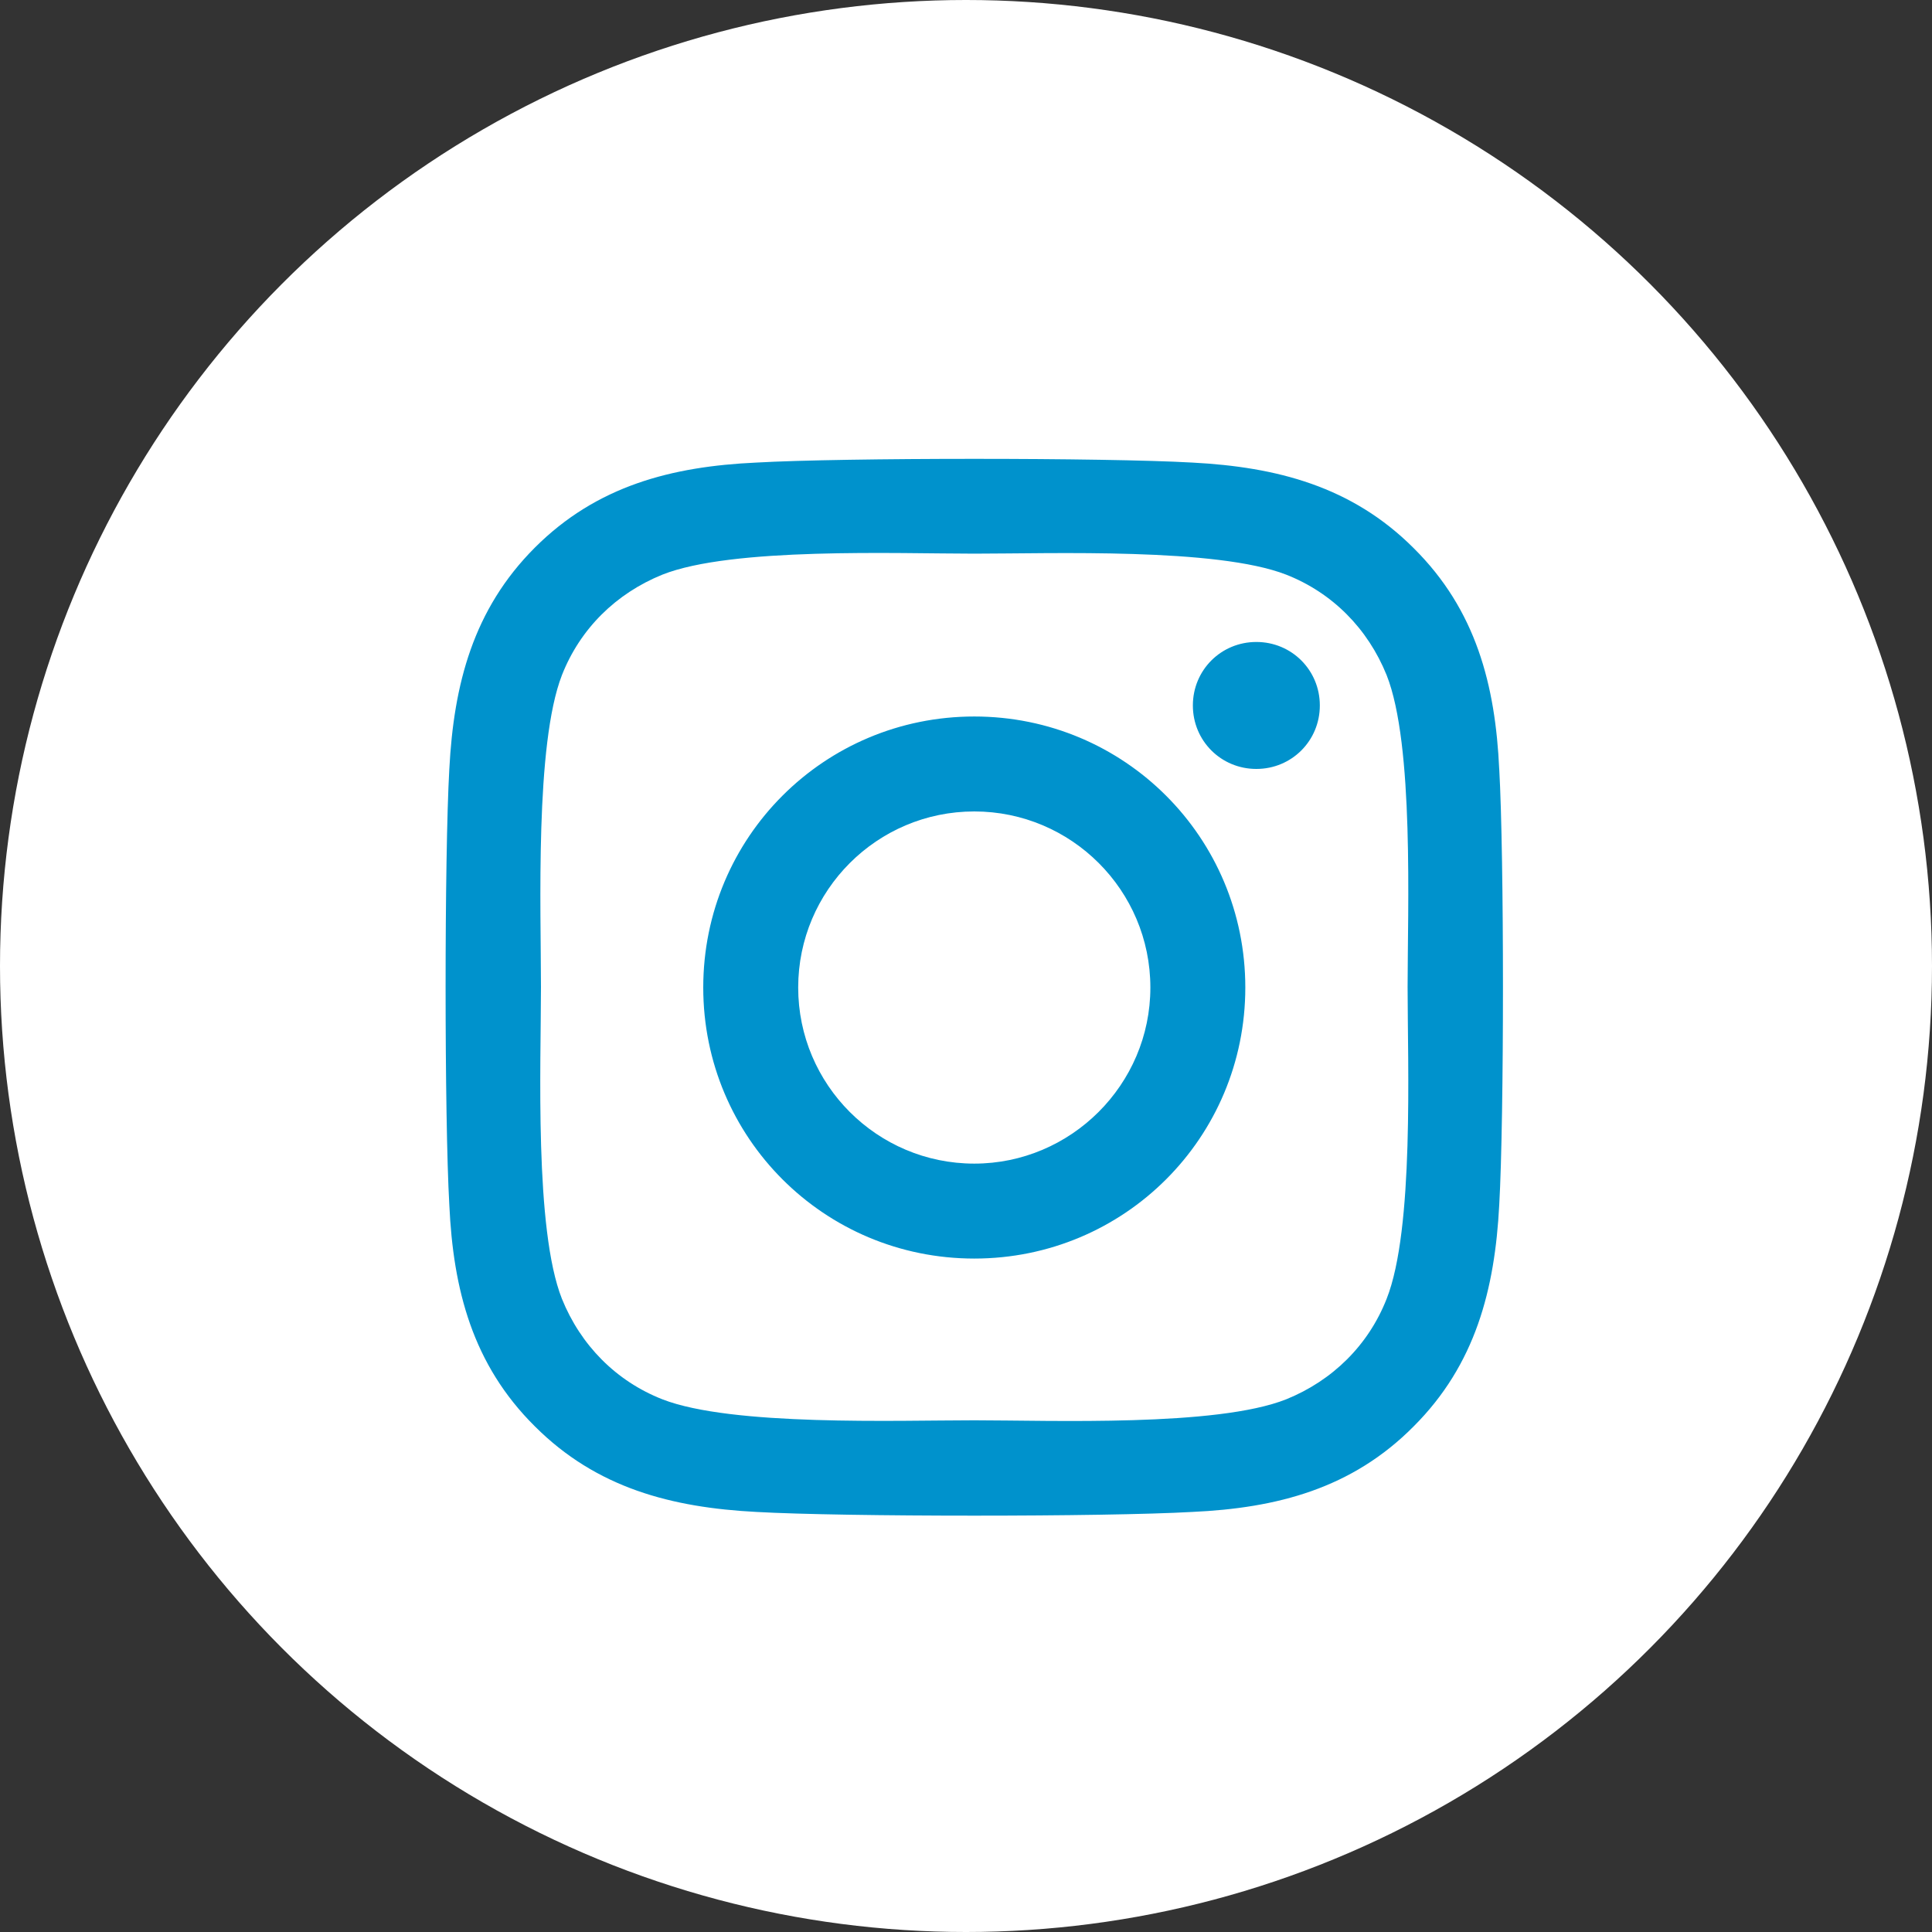
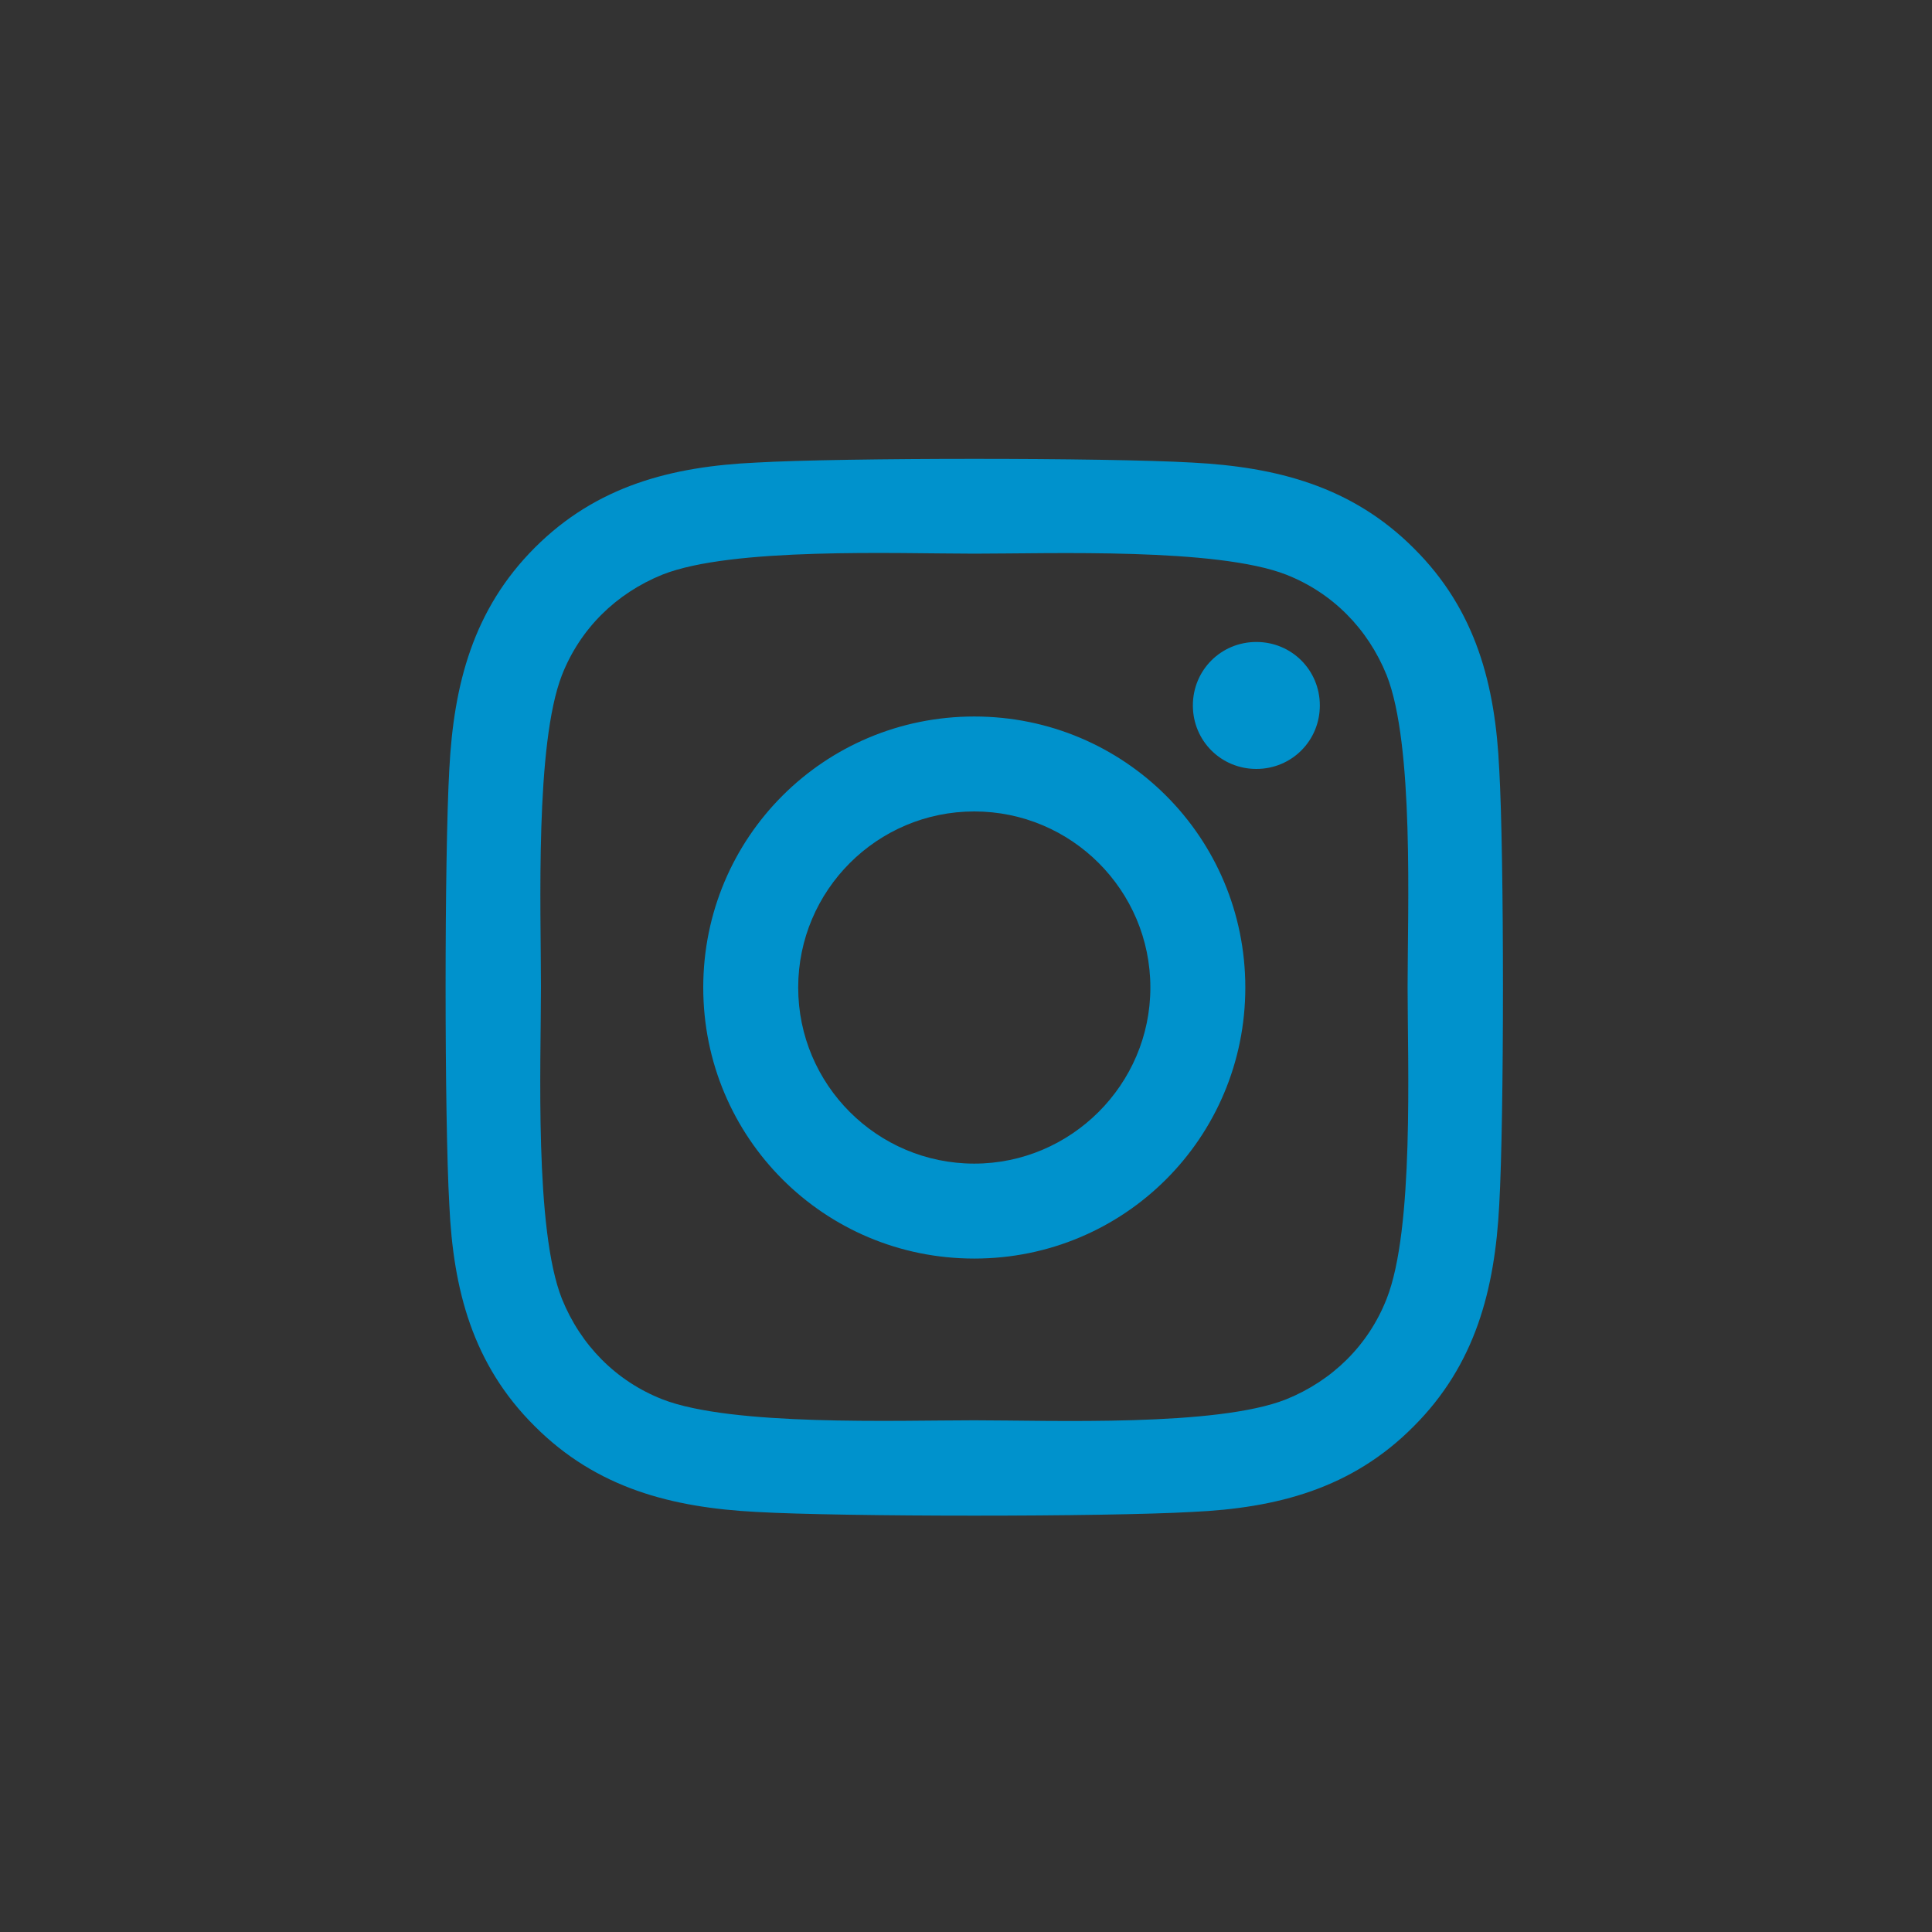
<svg xmlns="http://www.w3.org/2000/svg" id="uuid-60d8a9cf-0dcf-401b-b83c-b98e59cb5d46" viewBox="0 0 35 35">
  <rect x="0" y="0" width="35" height="35" fill="#333333" stroke="none" />
-   <circle cx="17.5" cy="17.5" r="17.5" fill="#fff" stroke-width="0" />
  <path d="M17.65,12.98c-2.72,0-4.91,2.19-4.91,4.91s2.19,4.91,4.91,4.91,4.91-2.19,4.91-4.91-2.19-4.91-4.91-4.91ZM17.65,21.08c-1.76,0-3.19-1.43-3.19-3.19s1.43-3.19,3.19-3.19,3.19,1.43,3.19,3.19-1.44,3.19-3.19,3.19h0ZM23.91,12.78c0,.64-.51,1.15-1.15,1.15s-1.15-.51-1.15-1.15.51-1.15,1.15-1.15,1.15.51,1.15,1.15ZM27.16,13.94c-.07-1.53-.42-2.89-1.55-4.01-1.12-1.12-2.48-1.47-4.01-1.55-1.58-.09-6.32-.09-7.9,0-1.53.07-2.89.42-4.01,1.54s-1.47,2.48-1.55,4.01c-.09,1.58-.09,6.32,0,7.9.07,1.53.42,2.89,1.55,4.01,1.12,1.12,2.48,1.47,4.01,1.55,1.58.09,6.32.09,7.9,0,1.53-.07,2.89-.42,4.01-1.55,1.12-1.12,1.47-2.48,1.55-4.01.09-1.58.09-6.32,0-7.9h0ZM25.12,23.53c-.33.84-.98,1.48-1.82,1.82-1.26.5-4.25.38-5.65.38s-4.39.11-5.65-.38c-.84-.33-1.48-.98-1.82-1.82-.5-1.26-.38-4.25-.38-5.65s-.11-4.39.38-5.65c.33-.84.98-1.48,1.82-1.82,1.26-.5,4.25-.38,5.65-.38s4.39-.11,5.65.38c.84.33,1.48.98,1.82,1.82.5,1.26.38,4.25.38,5.65s.12,4.39-.38,5.65Z" fill="#0092cc" stroke-width="0" />
</svg>